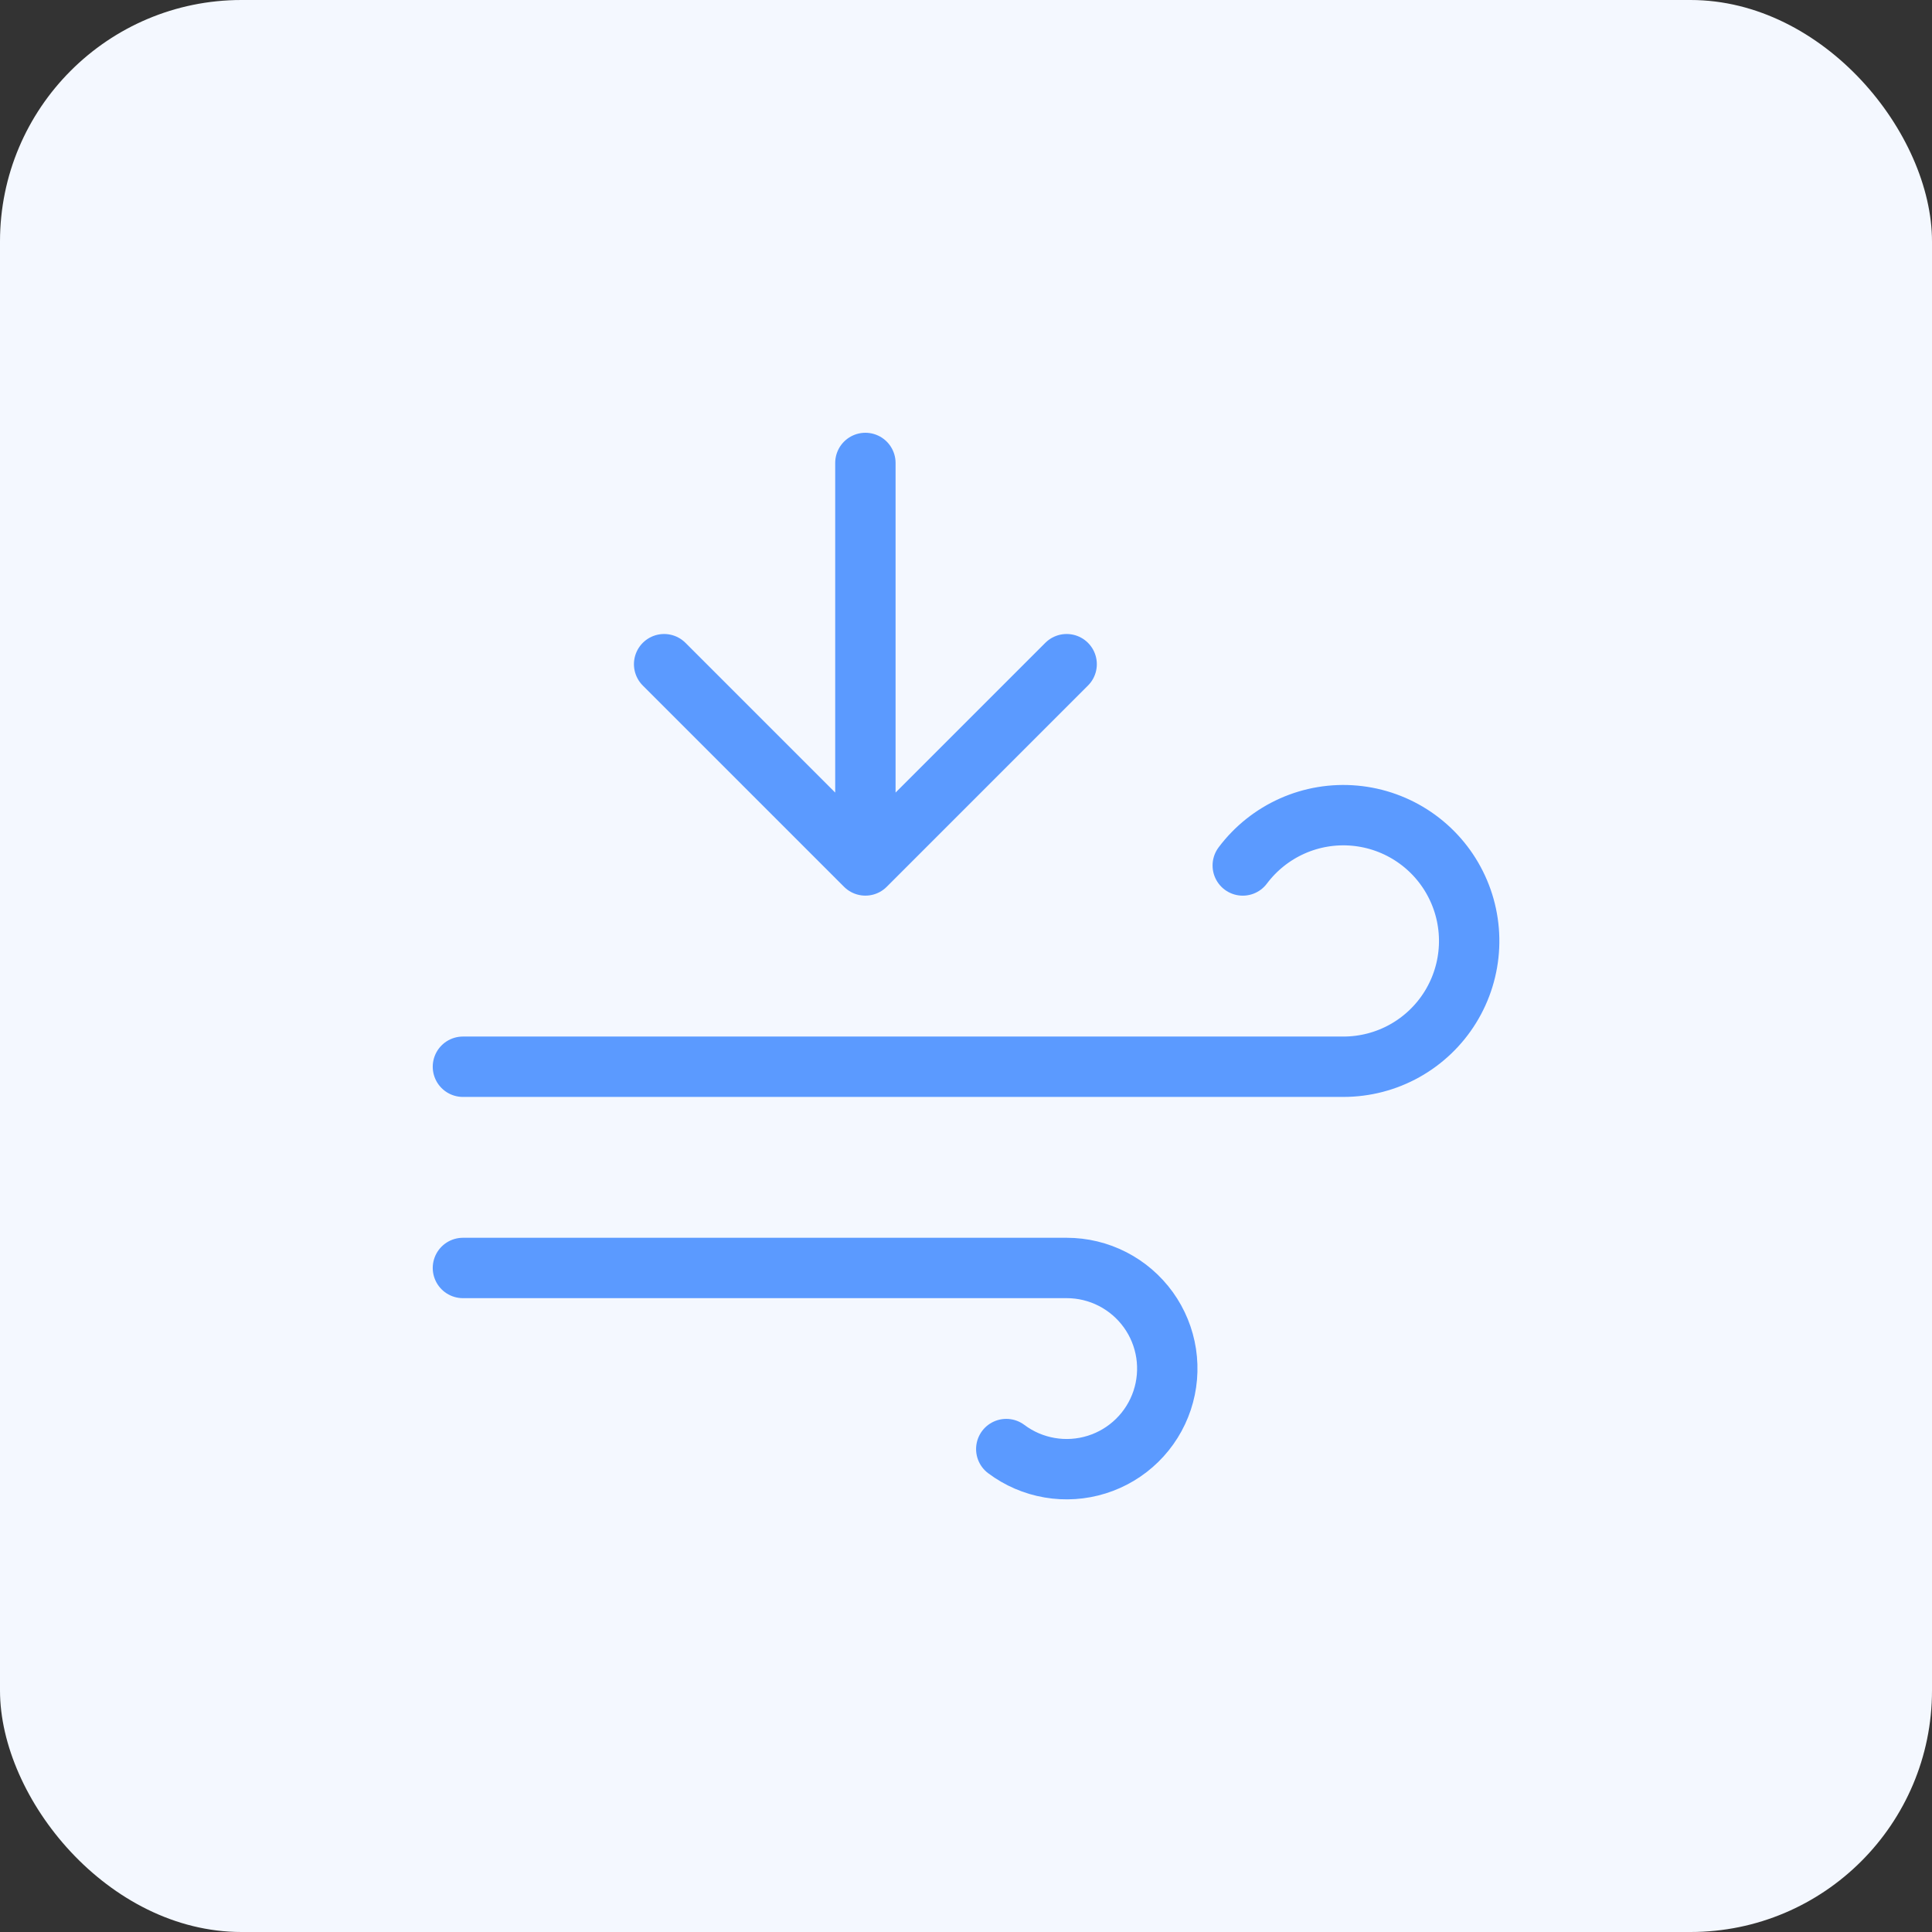
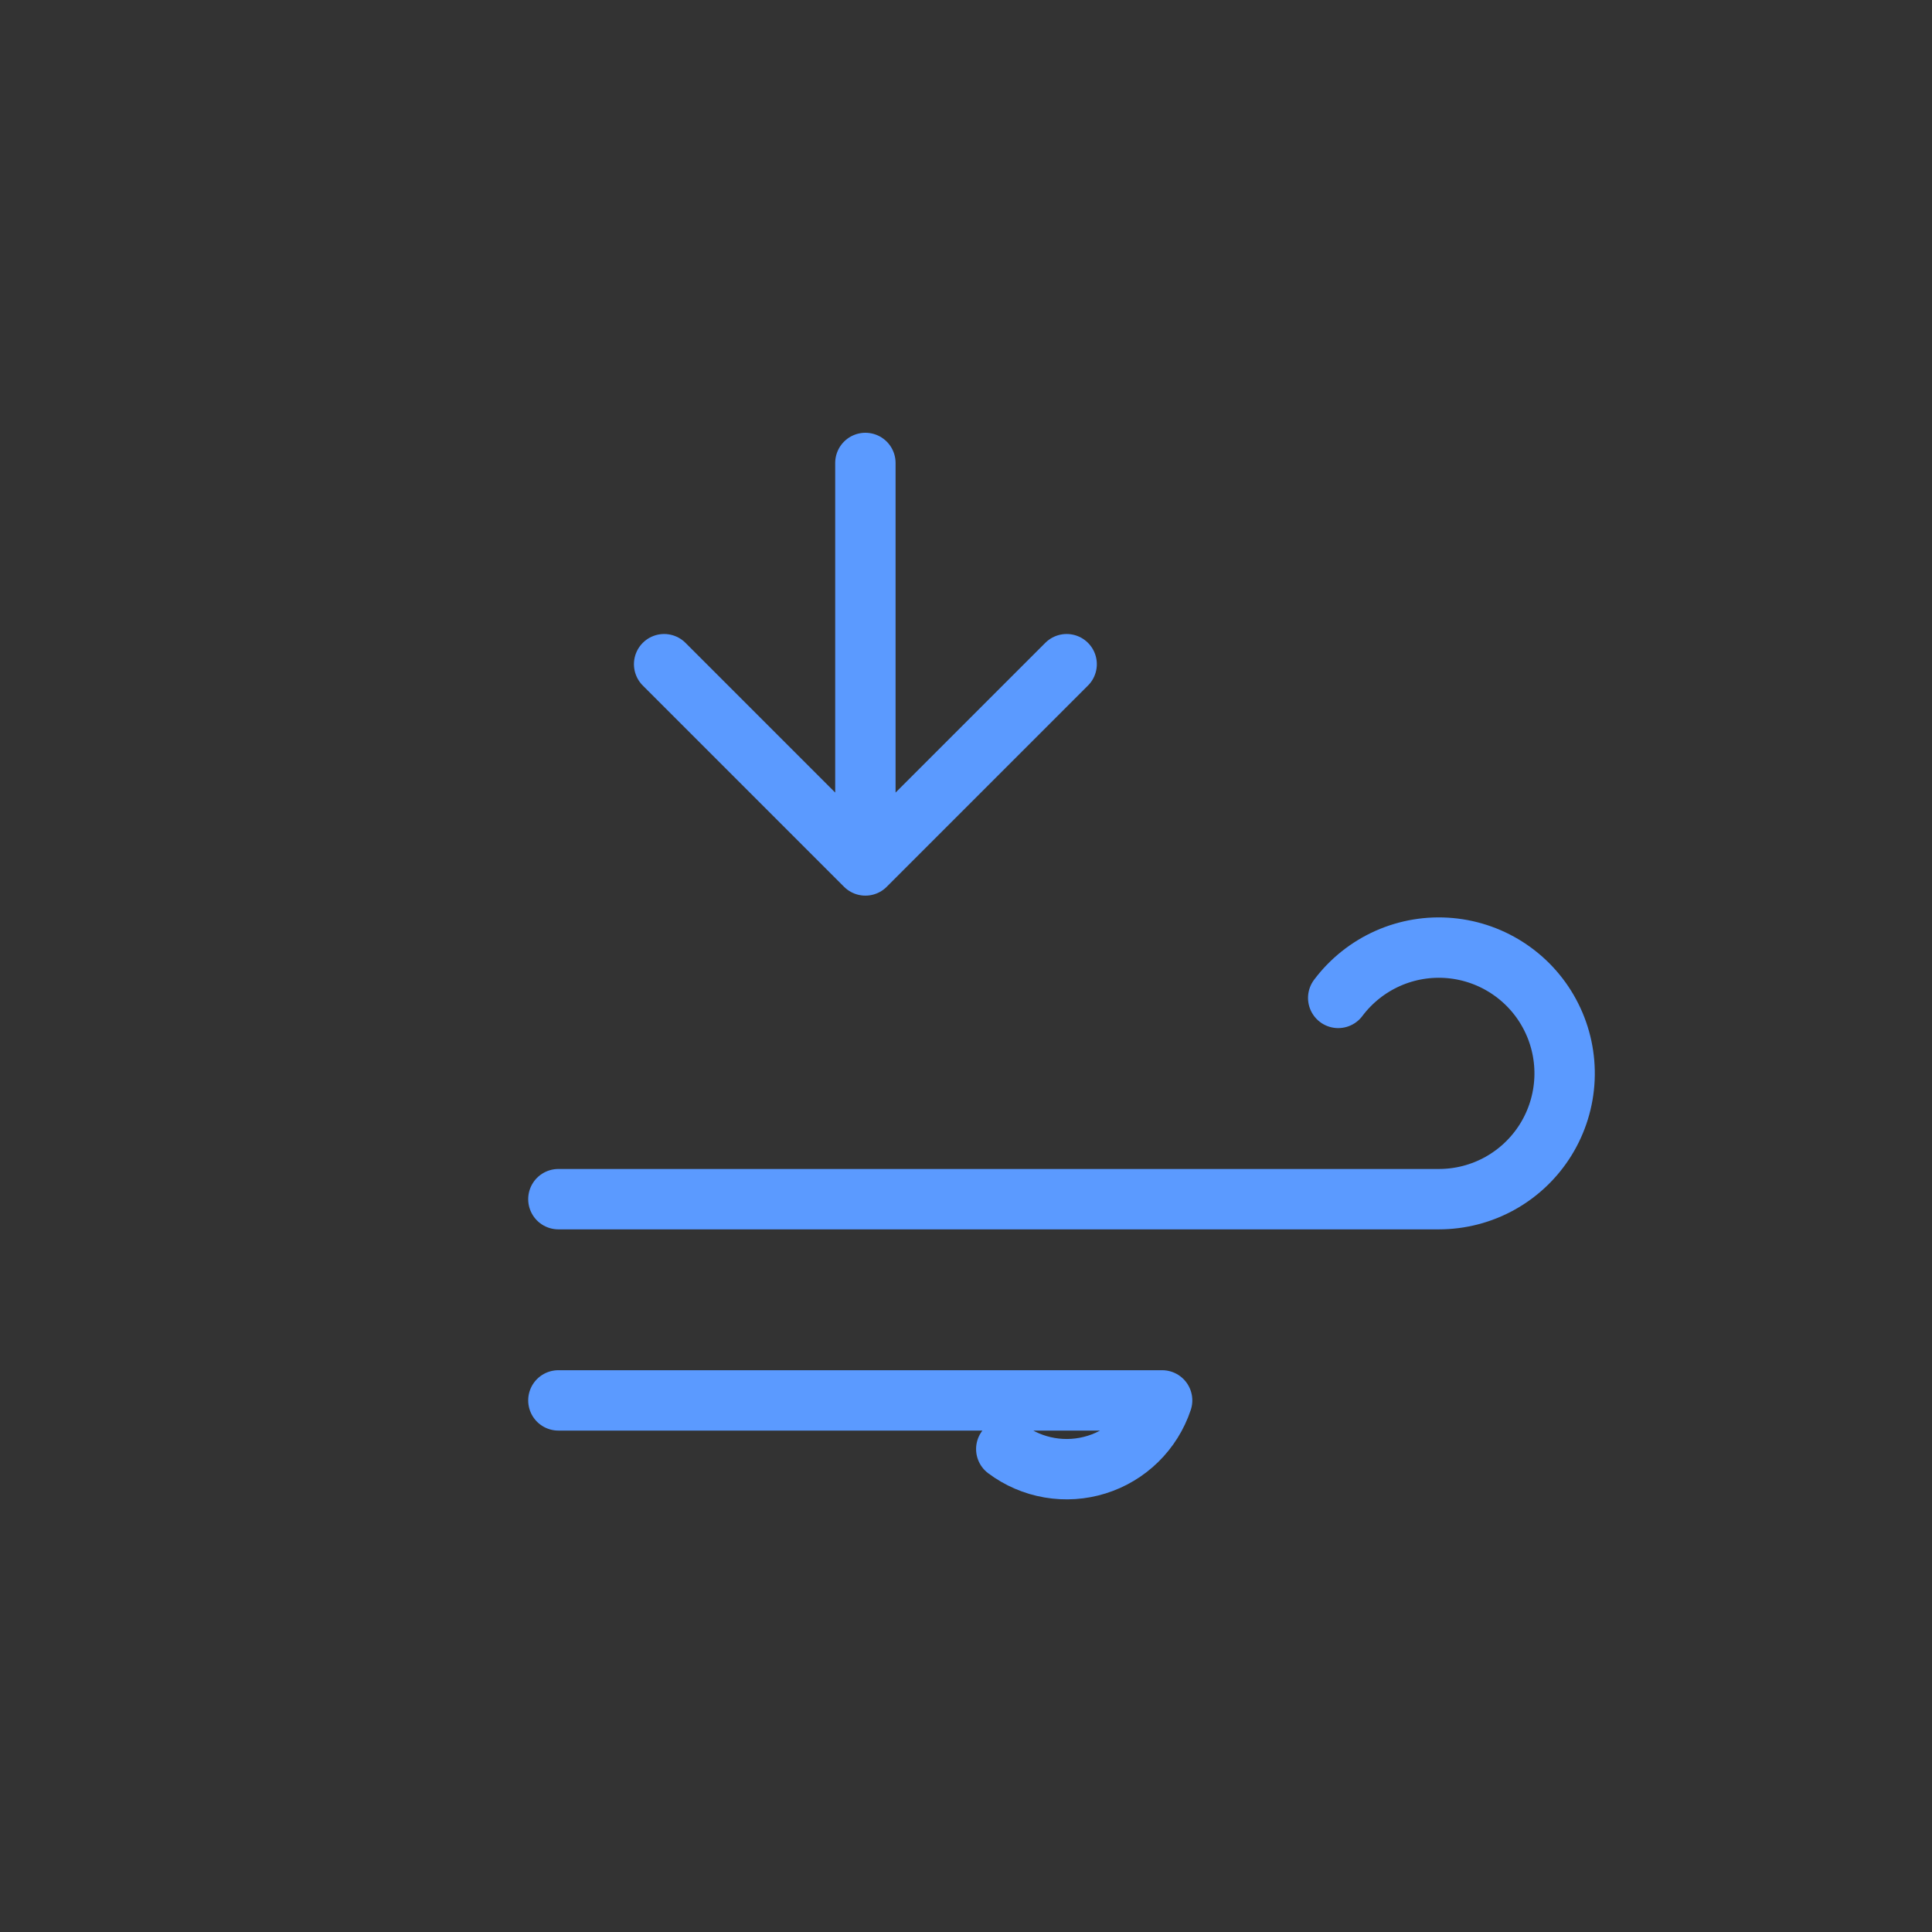
<svg xmlns="http://www.w3.org/2000/svg" fill="none" height="64" viewBox="0 0 64 64" width="64">
  <rect x="0" y="0" width="64" height="64" fill="#333333" stroke="none" />
-   <rect fill="#f4f8ff" height="64" rx="8" width="64" />
-   <path d="m28.667 15.336v13.333m0 0-6.667-6.667m6.667 6.667 6.667-6.667m-2 26c.422.317.914.529 1.435.618.521.09 1.055.054 1.559-.103.504-.157.964-.432 1.341-.802s.661-.824.828-1.325c.167-.501.212-1.035.133-1.557-.08-.522-.282-1.018-.591-1.446-.309-.428-.715-.777-1.185-1.018-.47-.241-.991-.366-1.519-.366h-20m25.833-13.333c.426-.568.991-1.018 1.639-1.307.649-.289 1.361-.407 2.068-.343.707.064 1.387.307 1.974.708.587.4 1.062.944 1.379 1.579.318.635.468 1.341.436 2.051-.032.71-.245 1.399-.618 2.003-.373.604-.895 1.103-1.515 1.449-.62.346-1.319.527-2.029.527h-29.167" stroke="#5b9aff" stroke-linecap="round" stroke-linejoin="round" stroke-width="2" />
+   <path d="m28.667 15.336v13.333m0 0-6.667-6.667m6.667 6.667 6.667-6.667m-2 26c.422.317.914.529 1.435.618.521.09 1.055.054 1.559-.103.504-.157.964-.432 1.341-.802s.661-.824.828-1.325h-20m25.833-13.333c.426-.568.991-1.018 1.639-1.307.649-.289 1.361-.407 2.068-.343.707.064 1.387.307 1.974.708.587.4 1.062.944 1.379 1.579.318.635.468 1.341.436 2.051-.032.71-.245 1.399-.618 2.003-.373.604-.895 1.103-1.515 1.449-.62.346-1.319.527-2.029.527h-29.167" stroke="#5b9aff" stroke-linecap="round" stroke-linejoin="round" stroke-width="2" />
</svg>